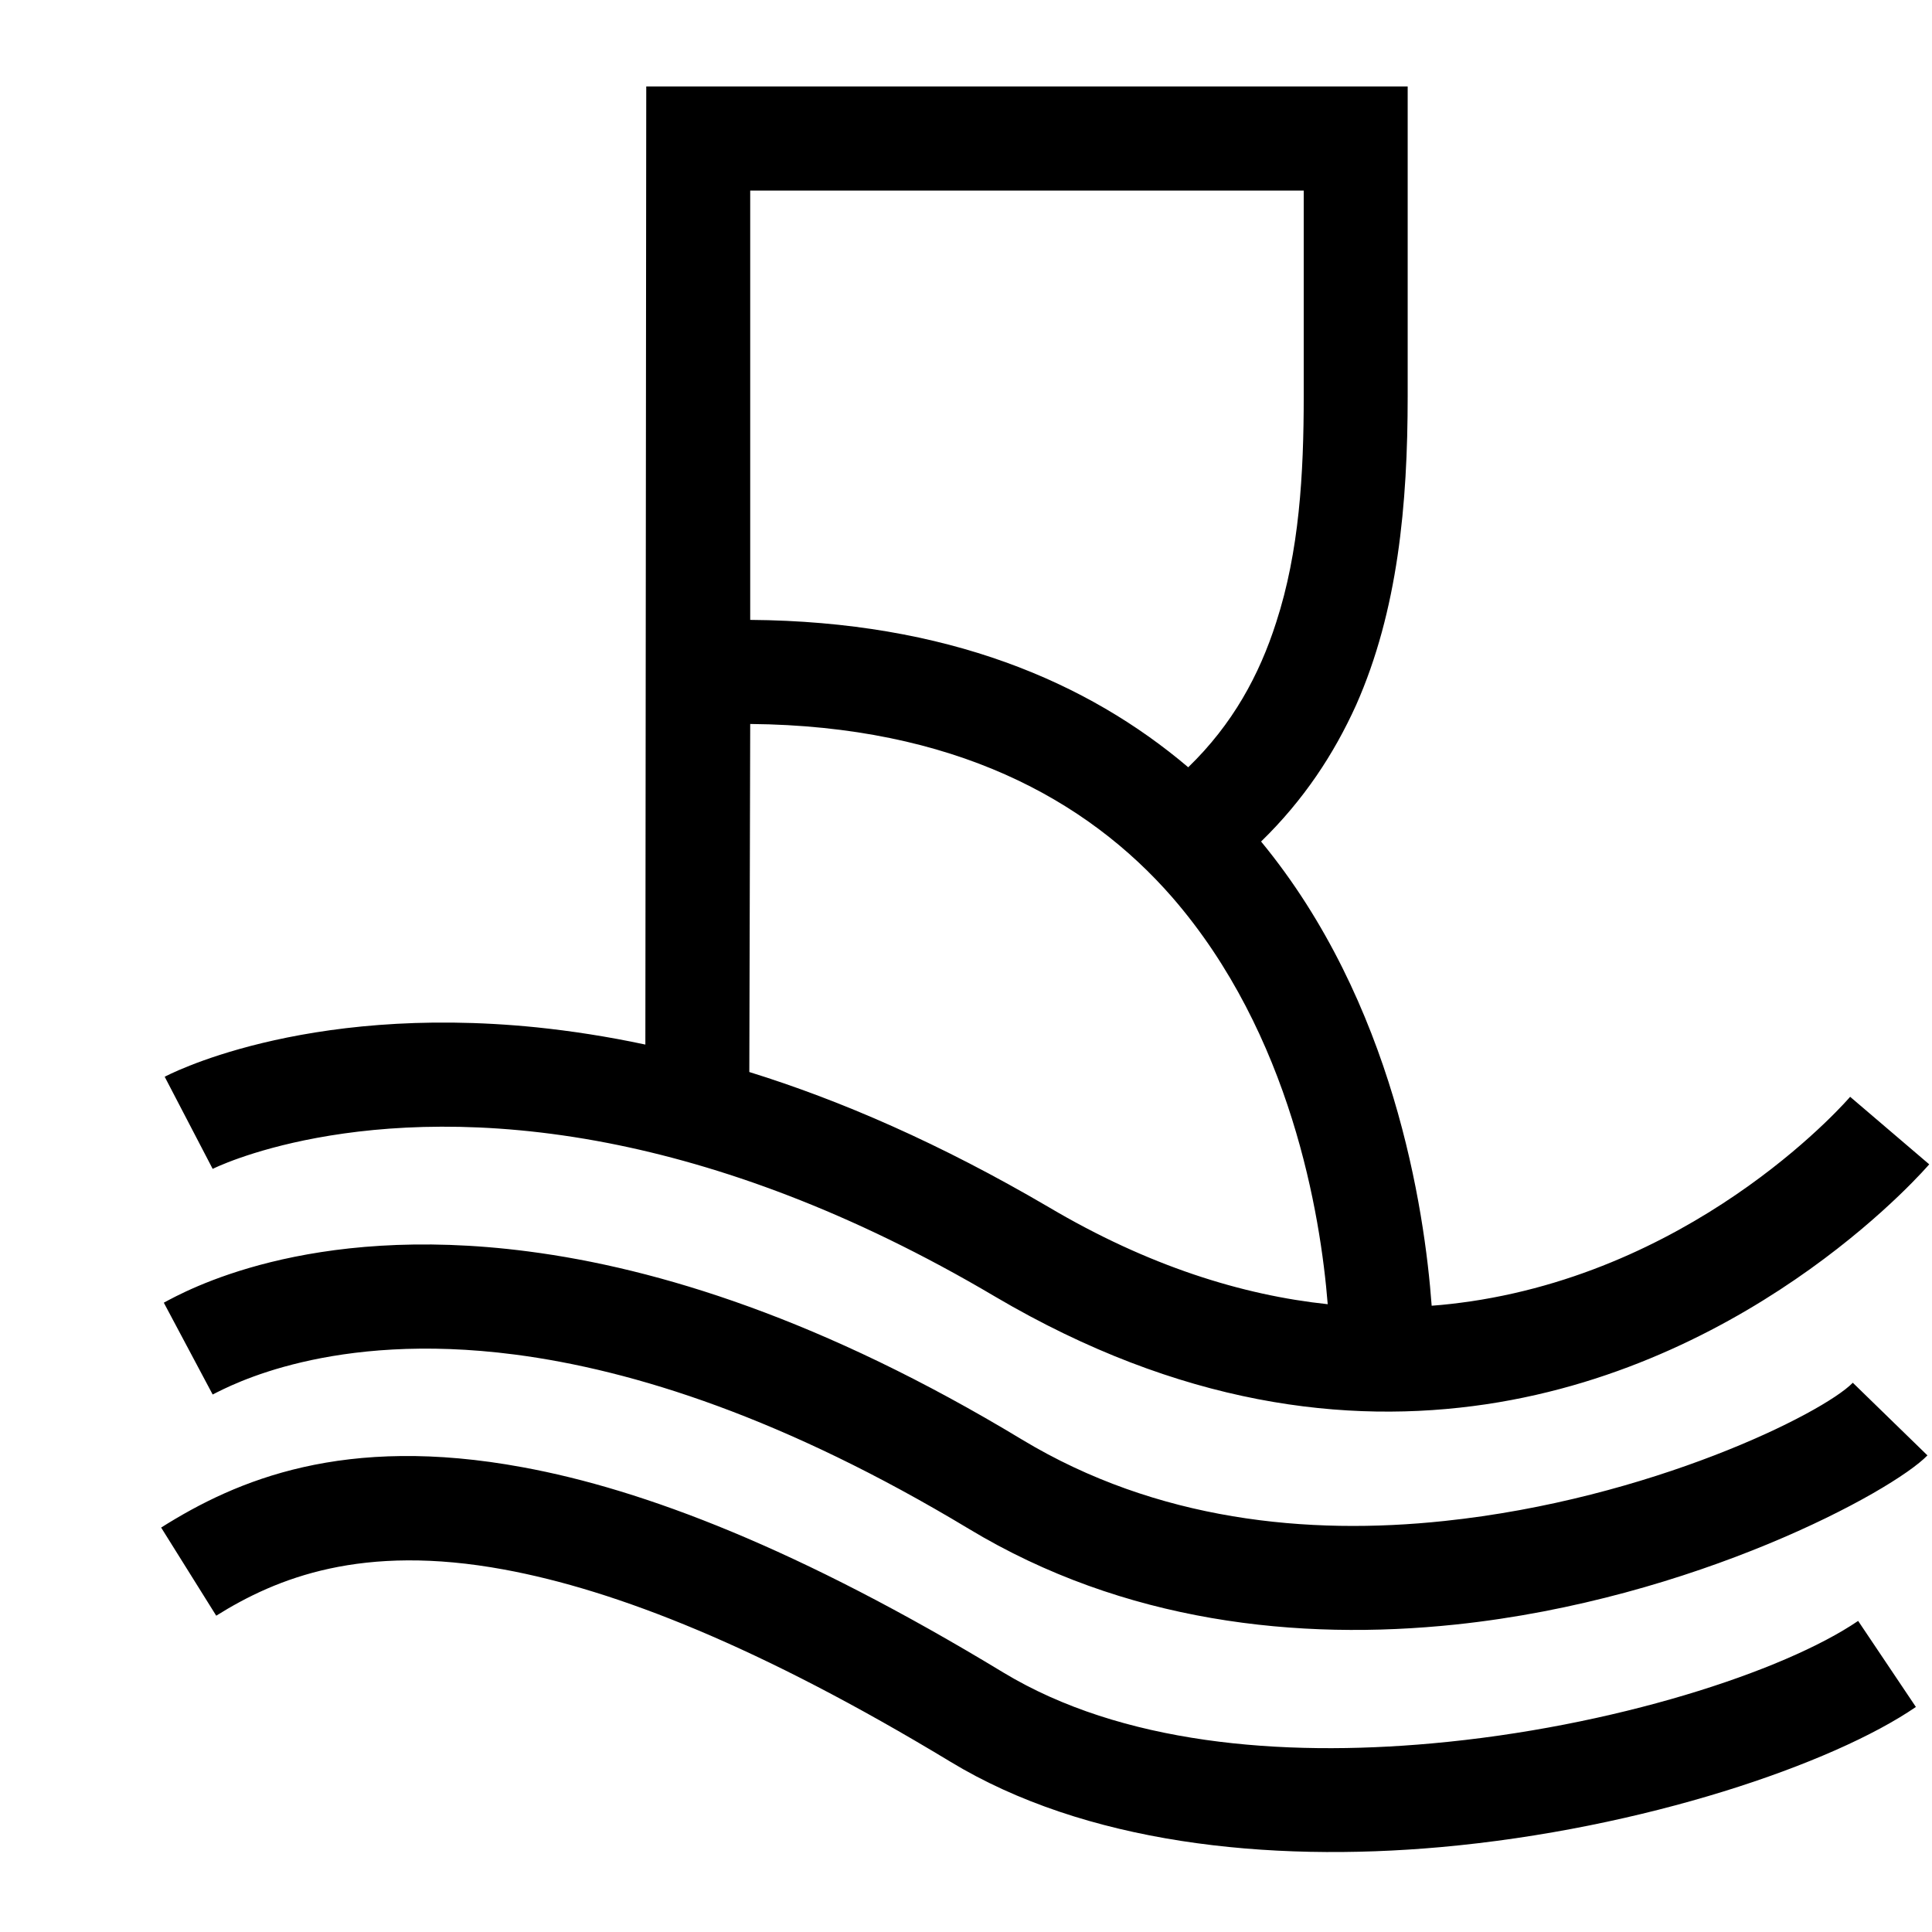
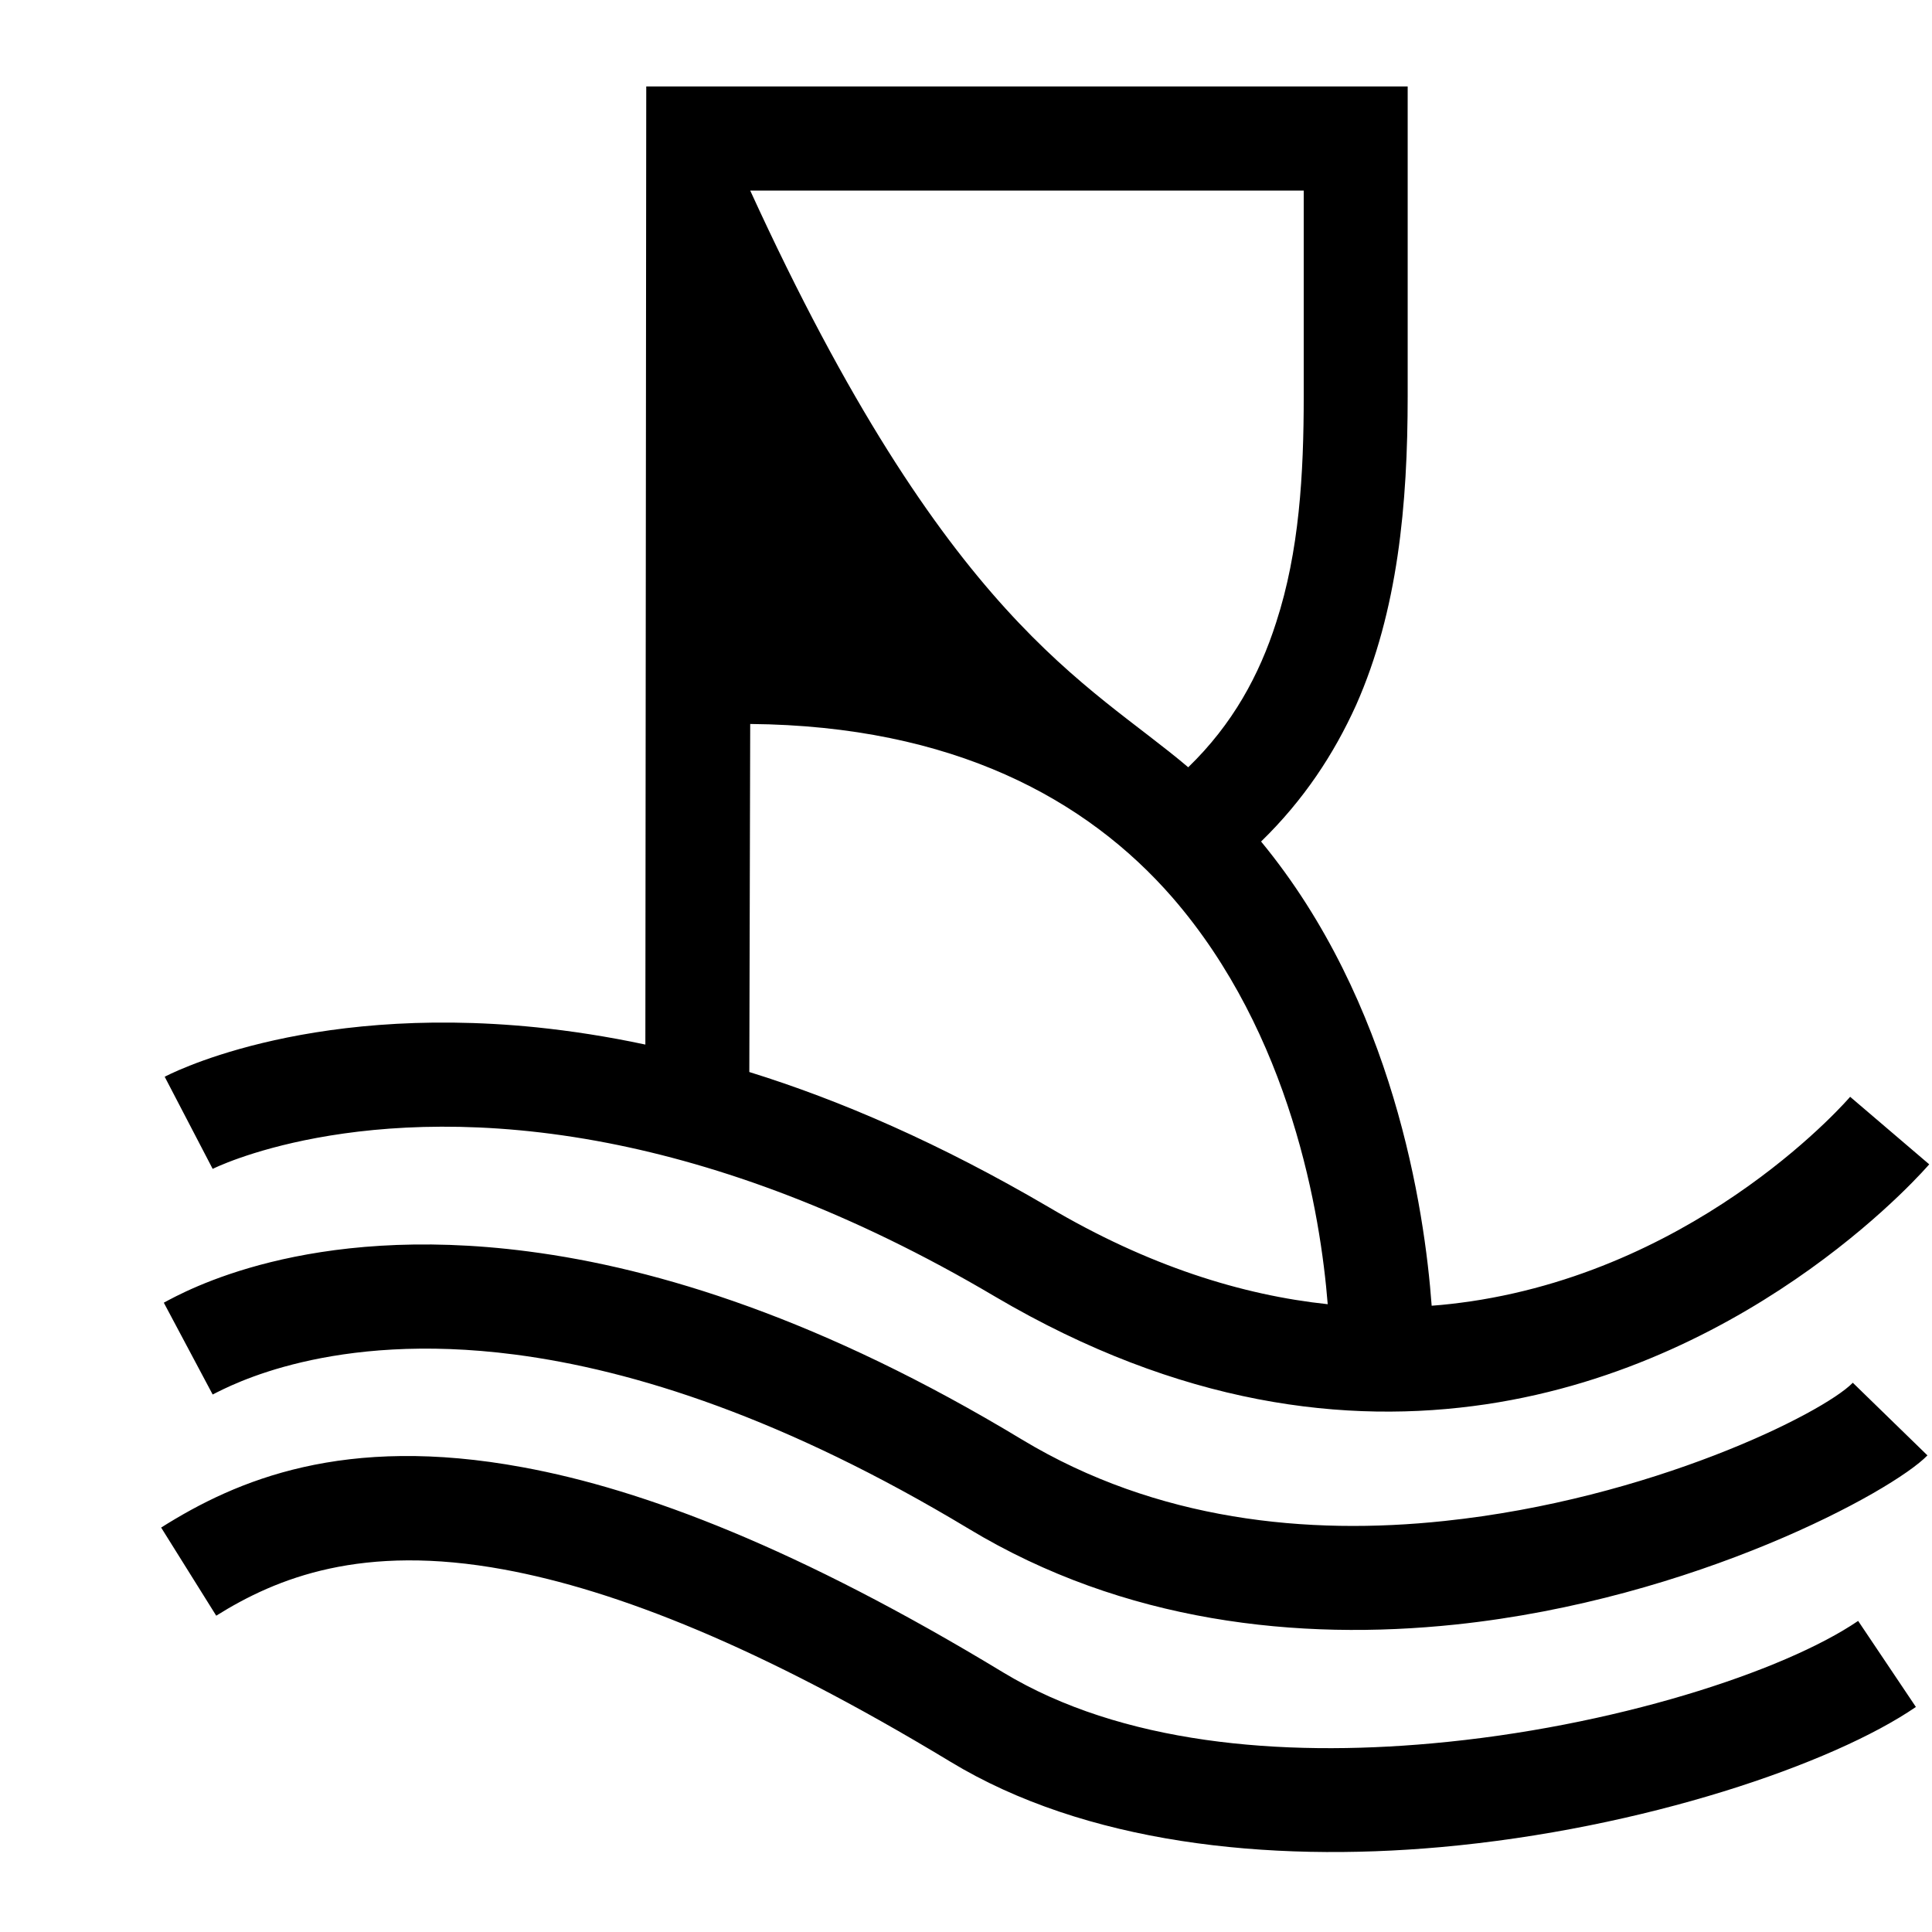
<svg xmlns="http://www.w3.org/2000/svg" id="favicon" width="100%" height="100%" viewBox="0 0 13 13" version="1.1" xml:space="preserve" style="fill-rule:evenodd;clip-rule:evenodd;stroke-linejoin:round;stroke-miterlimit:2;">
  <g transform="matrix(1,0,0,1,-65,-2)">
    <g transform="matrix(1.59,0,0,1,-33.863,0)">
      <g transform="matrix(0.376,0,0,0.639,-917.154,-22.605)">
-         <path d="M2620.72,52.255C2620.87,52.245 2621.01,52.229 2621.16,52.209C2623.8,51.842 2625.43,50.055 2625.43,50.055L2626.32,50.766C2626.32,50.766 2624.41,52.864 2621.33,53.293C2619.76,53.511 2617.89,53.306 2615.81,52.161C2614.17,51.253 2612.7,50.77 2611.45,50.542C2608.65,50.033 2607,50.814 2607,50.814L2606.46,49.844C2606.46,49.844 2607.99,49.071 2610.65,49.324C2611.03,49.361 2611.44,49.419 2611.87,49.505L2611.88,39.416L2620.45,39.416L2620.45,42.678C2620.45,43.817 2620.34,44.936 2619.87,45.929C2619.62,46.446 2619.28,46.93 2618.8,47.367C2620.29,49.058 2620.64,51.233 2620.72,52.255ZM2613.04,49.794C2614.07,50.093 2615.19,50.548 2616.41,51.217C2617.53,51.837 2618.59,52.144 2619.55,52.239C2619.47,51.303 2619.14,49.398 2617.8,47.954C2616.84,46.924 2615.34,46.148 2613.05,46.129L2613.04,49.794ZM2617.98,46.585C2618.48,46.132 2618.78,45.615 2618.97,45.059C2619.23,44.312 2619.28,43.5 2619.28,42.678L2619.28,40.512L2613.05,40.512L2613.05,45.033C2615.27,45.049 2616.85,45.688 2617.98,46.585ZM2607,53.19L2606.45,52.223C2606.68,52.108 2608.06,51.38 2610.55,51.683C2612.01,51.86 2613.87,52.398 2616.11,53.665C2617.63,54.522 2619.33,54.674 2620.86,54.522C2623.18,54.294 2625.12,53.391 2625.46,53.066L2626.3,53.831C2625.91,54.209 2623.68,55.347 2620.99,55.612C2619.22,55.786 2617.26,55.592 2615.51,54.604C2613.44,53.438 2611.74,52.932 2610.4,52.769C2608.34,52.519 2607.2,53.095 2607,53.19ZM2607.04,55.519L2606.42,54.591C2607.27,54.089 2608.48,53.608 2610.49,53.956C2611.85,54.189 2613.6,54.813 2615.9,56.118C2617.23,56.869 2619.02,57.007 2620.72,56.864C2622.76,56.693 2624.68,56.108 2625.52,55.574L2626.17,56.48C2625.24,57.077 2623.11,57.764 2620.82,57.956C2618.87,58.119 2616.82,57.918 2615.3,57.055C2613.16,55.844 2611.54,55.25 2610.28,55.033C2608.68,54.757 2607.72,55.121 2607.04,55.519Z" />
+         <path d="M2620.72,52.255C2620.87,52.245 2621.01,52.229 2621.16,52.209C2623.8,51.842 2625.43,50.055 2625.43,50.055L2626.32,50.766C2626.32,50.766 2624.41,52.864 2621.33,53.293C2619.76,53.511 2617.89,53.306 2615.81,52.161C2614.17,51.253 2612.7,50.77 2611.45,50.542C2608.65,50.033 2607,50.814 2607,50.814L2606.46,49.844C2606.46,49.844 2607.99,49.071 2610.65,49.324C2611.03,49.361 2611.44,49.419 2611.87,49.505L2611.88,39.416L2620.45,39.416L2620.45,42.678C2620.45,43.817 2620.34,44.936 2619.87,45.929C2619.62,46.446 2619.28,46.93 2618.8,47.367C2620.29,49.058 2620.64,51.233 2620.72,52.255ZM2613.04,49.794C2614.07,50.093 2615.19,50.548 2616.41,51.217C2617.53,51.837 2618.59,52.144 2619.55,52.239C2619.47,51.303 2619.14,49.398 2617.8,47.954C2616.84,46.924 2615.34,46.148 2613.05,46.129L2613.04,49.794ZM2617.98,46.585C2618.48,46.132 2618.78,45.615 2618.97,45.059C2619.23,44.312 2619.28,43.5 2619.28,42.678L2619.28,40.512L2613.05,40.512C2615.27,45.049 2616.85,45.688 2617.98,46.585ZM2607,53.19L2606.45,52.223C2606.68,52.108 2608.06,51.38 2610.55,51.683C2612.01,51.86 2613.87,52.398 2616.11,53.665C2617.63,54.522 2619.33,54.674 2620.86,54.522C2623.18,54.294 2625.12,53.391 2625.46,53.066L2626.3,53.831C2625.91,54.209 2623.68,55.347 2620.99,55.612C2619.22,55.786 2617.26,55.592 2615.51,54.604C2613.44,53.438 2611.74,52.932 2610.4,52.769C2608.34,52.519 2607.2,53.095 2607,53.19ZM2607.04,55.519L2606.42,54.591C2607.27,54.089 2608.48,53.608 2610.49,53.956C2611.85,54.189 2613.6,54.813 2615.9,56.118C2617.23,56.869 2619.02,57.007 2620.72,56.864C2622.76,56.693 2624.68,56.108 2625.52,55.574L2626.17,56.48C2625.24,57.077 2623.11,57.764 2620.82,57.956C2618.87,58.119 2616.82,57.918 2615.3,57.055C2613.16,55.844 2611.54,55.25 2610.28,55.033C2608.68,54.757 2607.72,55.121 2607.04,55.519Z" />
      </g>
    </g>
  </g>
</svg>